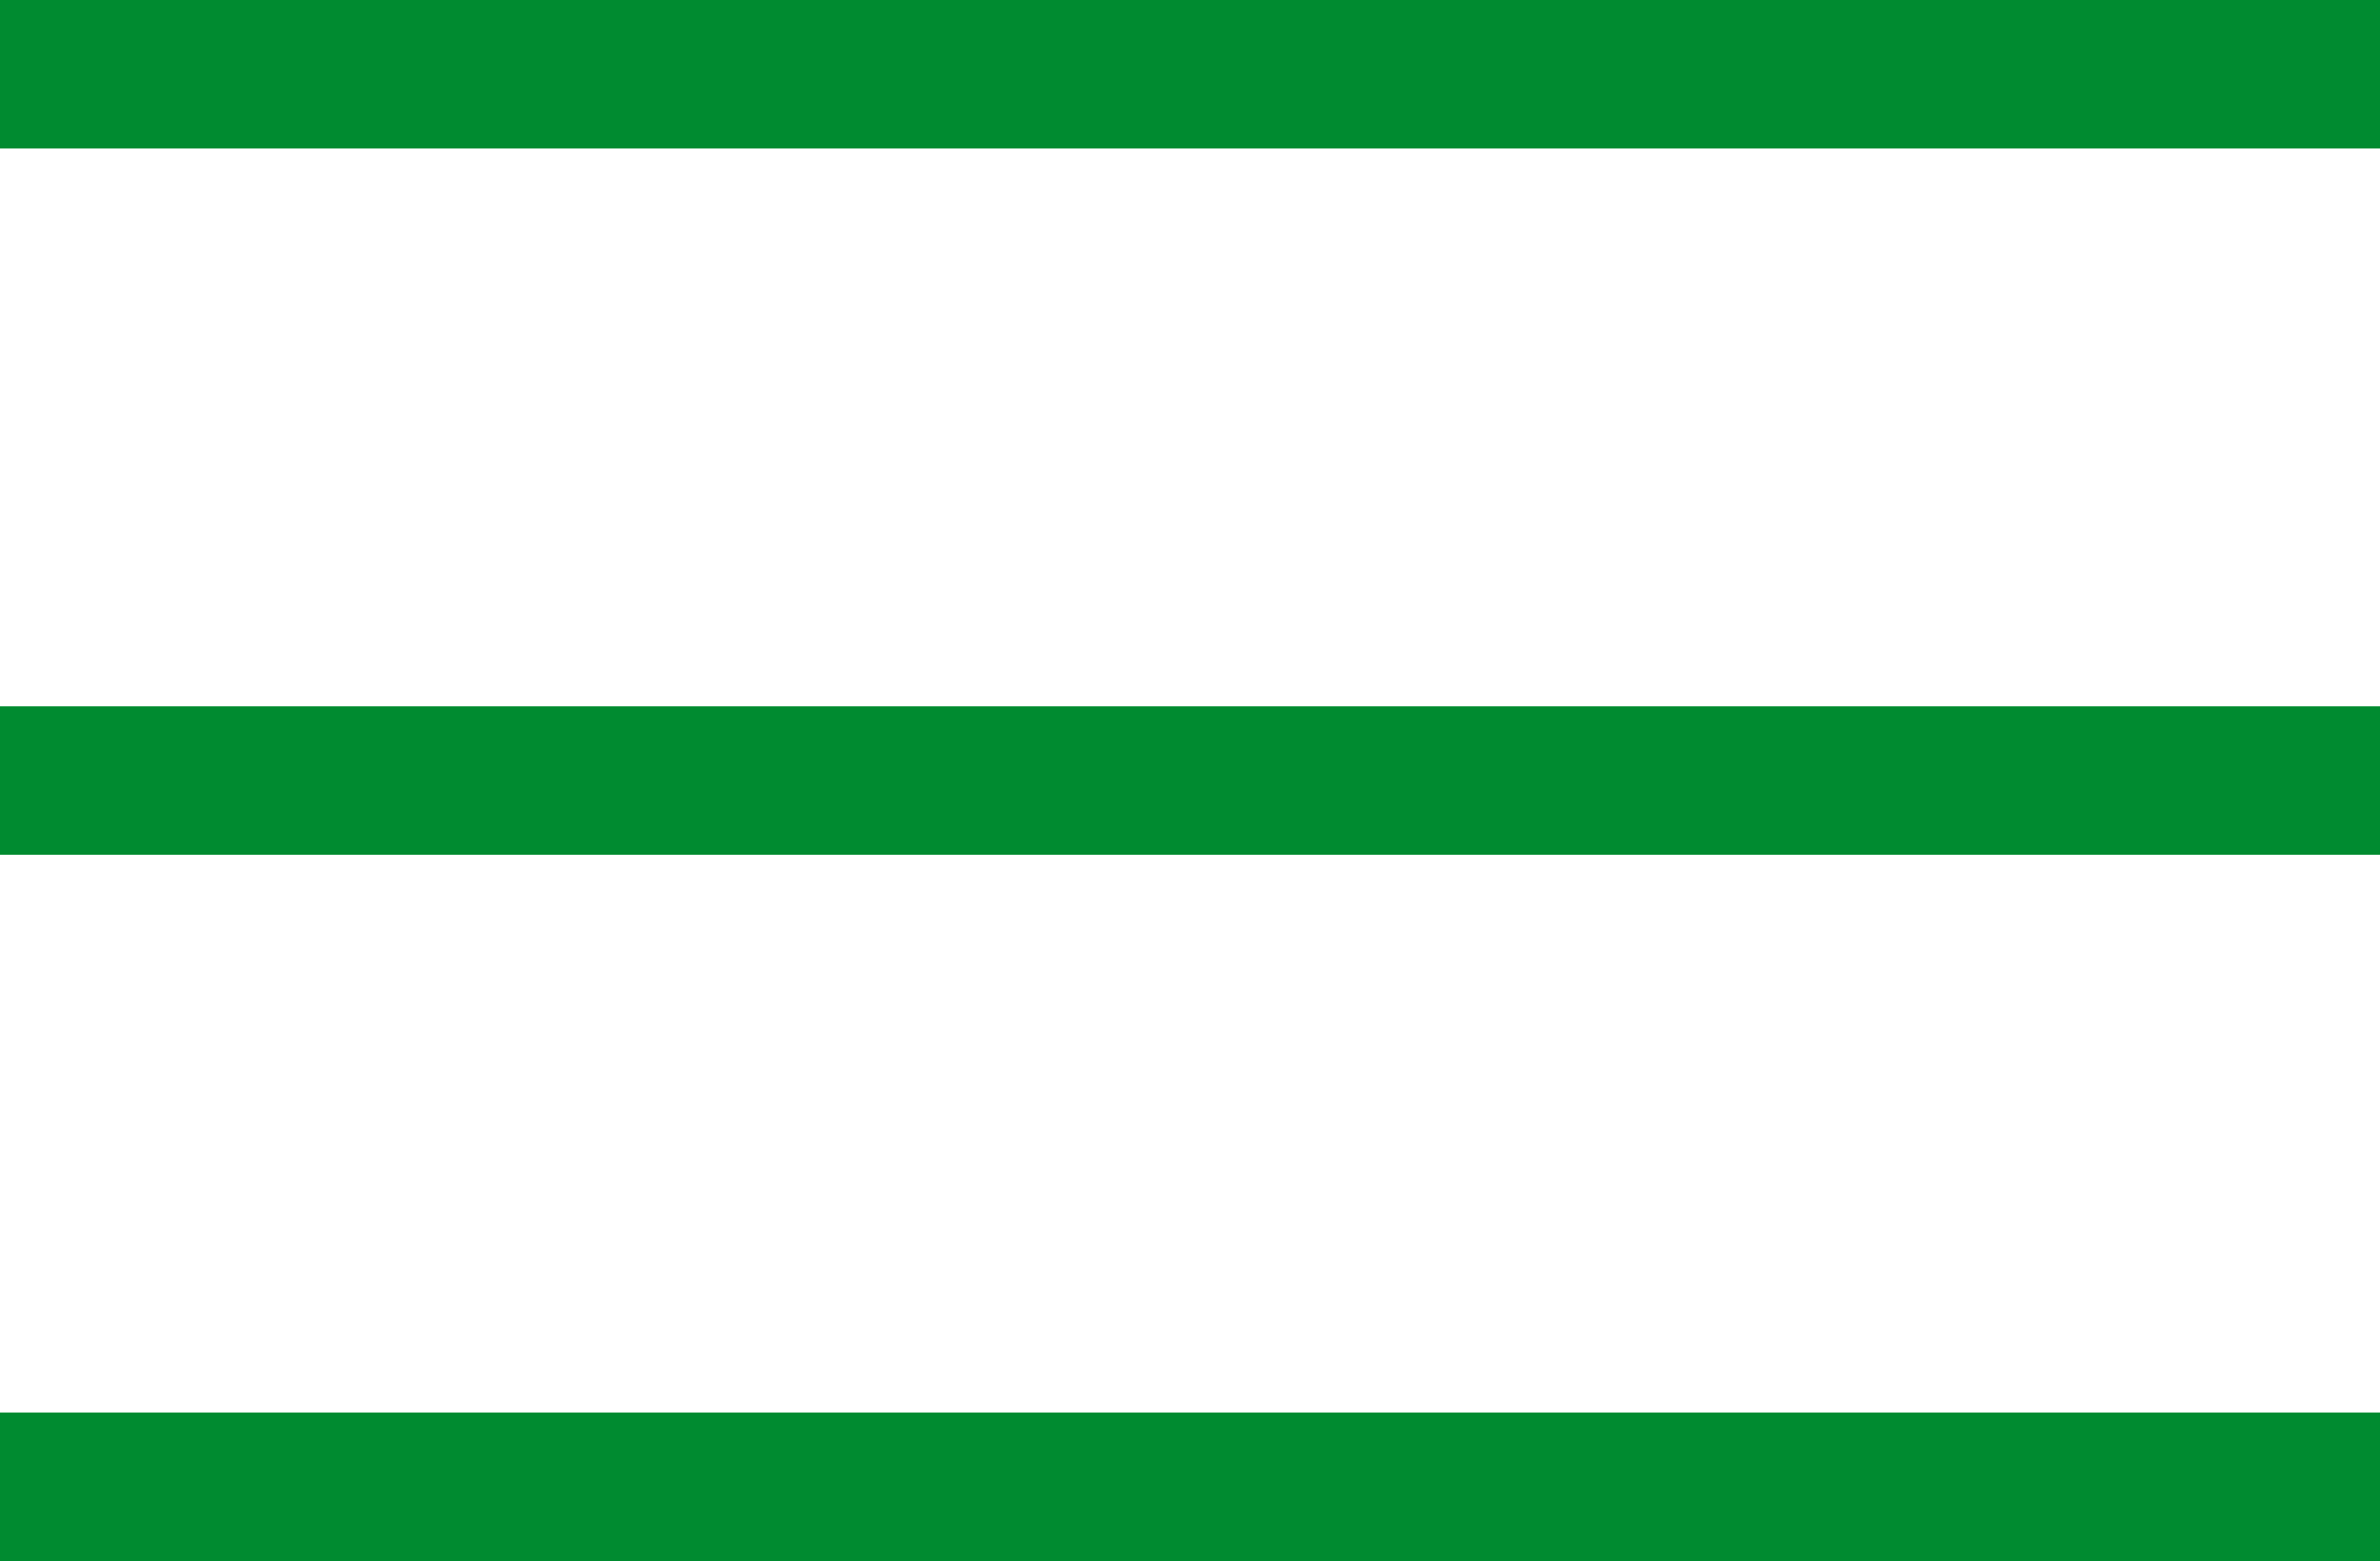
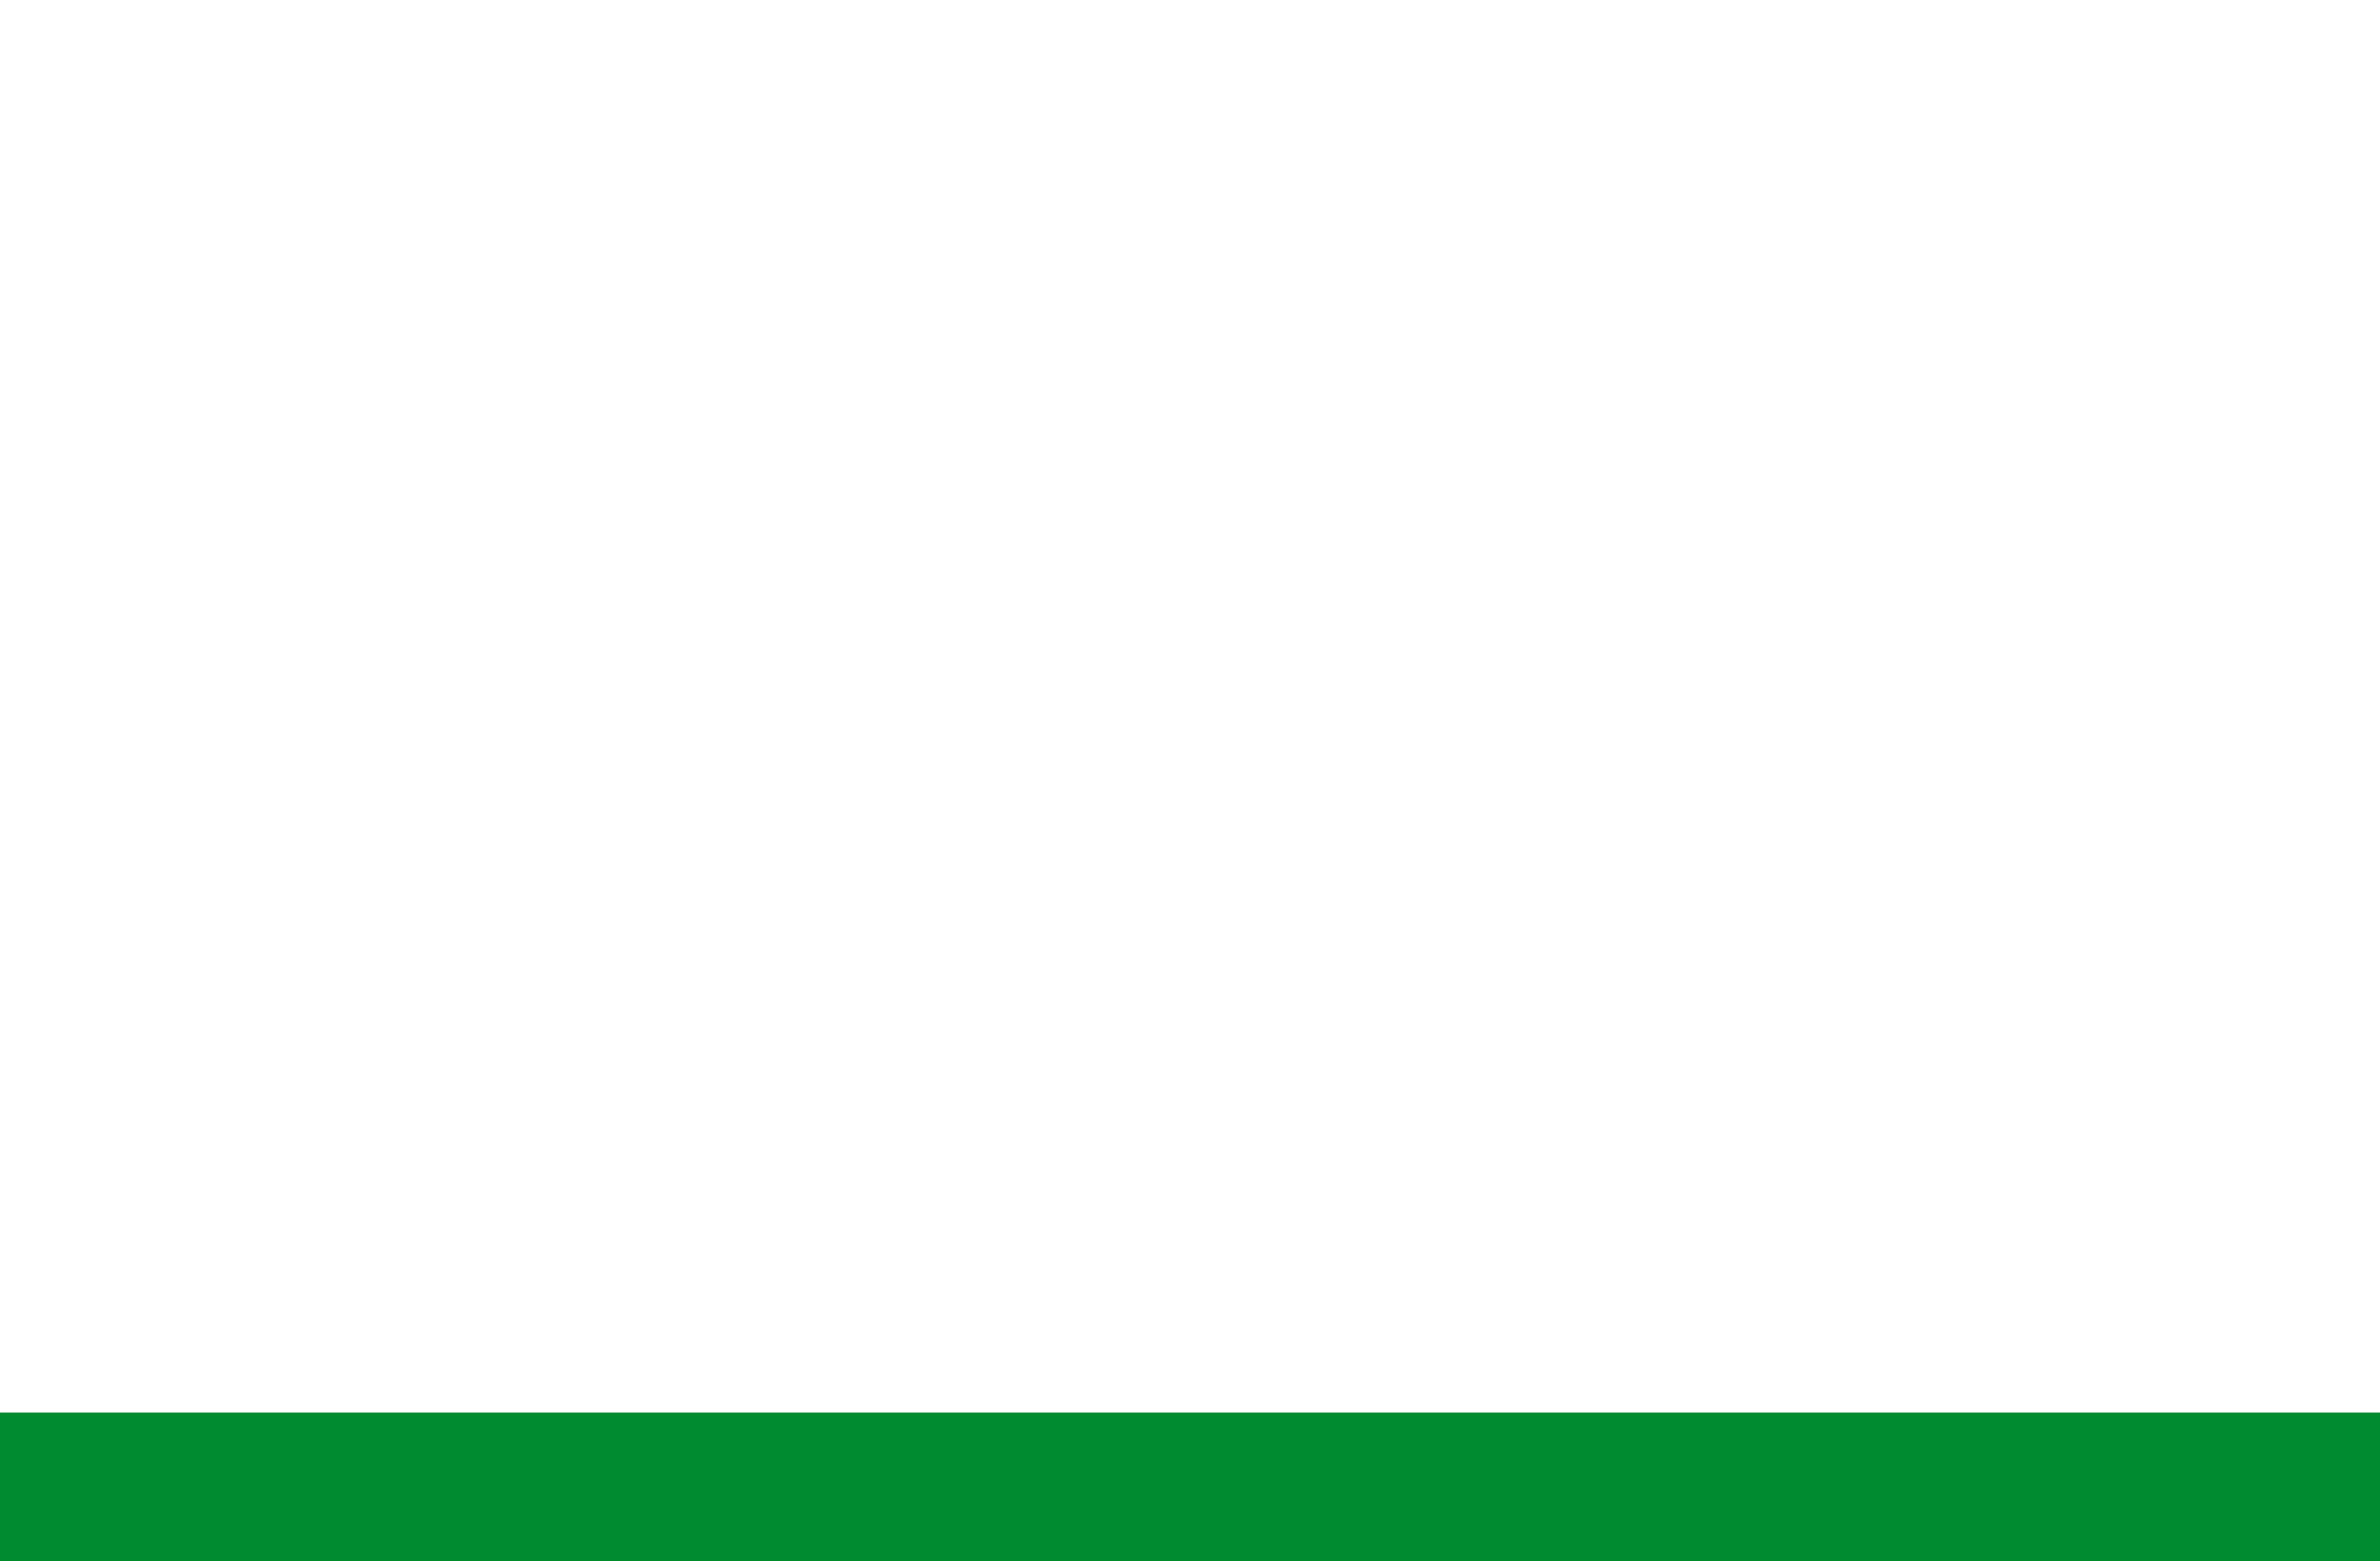
<svg xmlns="http://www.w3.org/2000/svg" width="32.062" height="21.033" viewBox="0 0 32.062 21.033">
  <g id="グループ_3953" data-name="グループ 3953" transform="translate(-328.101 -29.445)">
-     <line id="線_22" data-name="線 22" x2="32.062" transform="translate(328.101 30.445)" fill="none" stroke="#008b30" stroke-width="2" />
-     <line id="線_23" data-name="線 23" x2="32.062" transform="translate(328.101 39.962)" fill="none" stroke="#008b30" stroke-width="2" />
    <line id="線_24" data-name="線 24" x2="32.062" transform="translate(328.101 49.478)" fill="none" stroke="#008b30" stroke-width="2" />
  </g>
</svg>